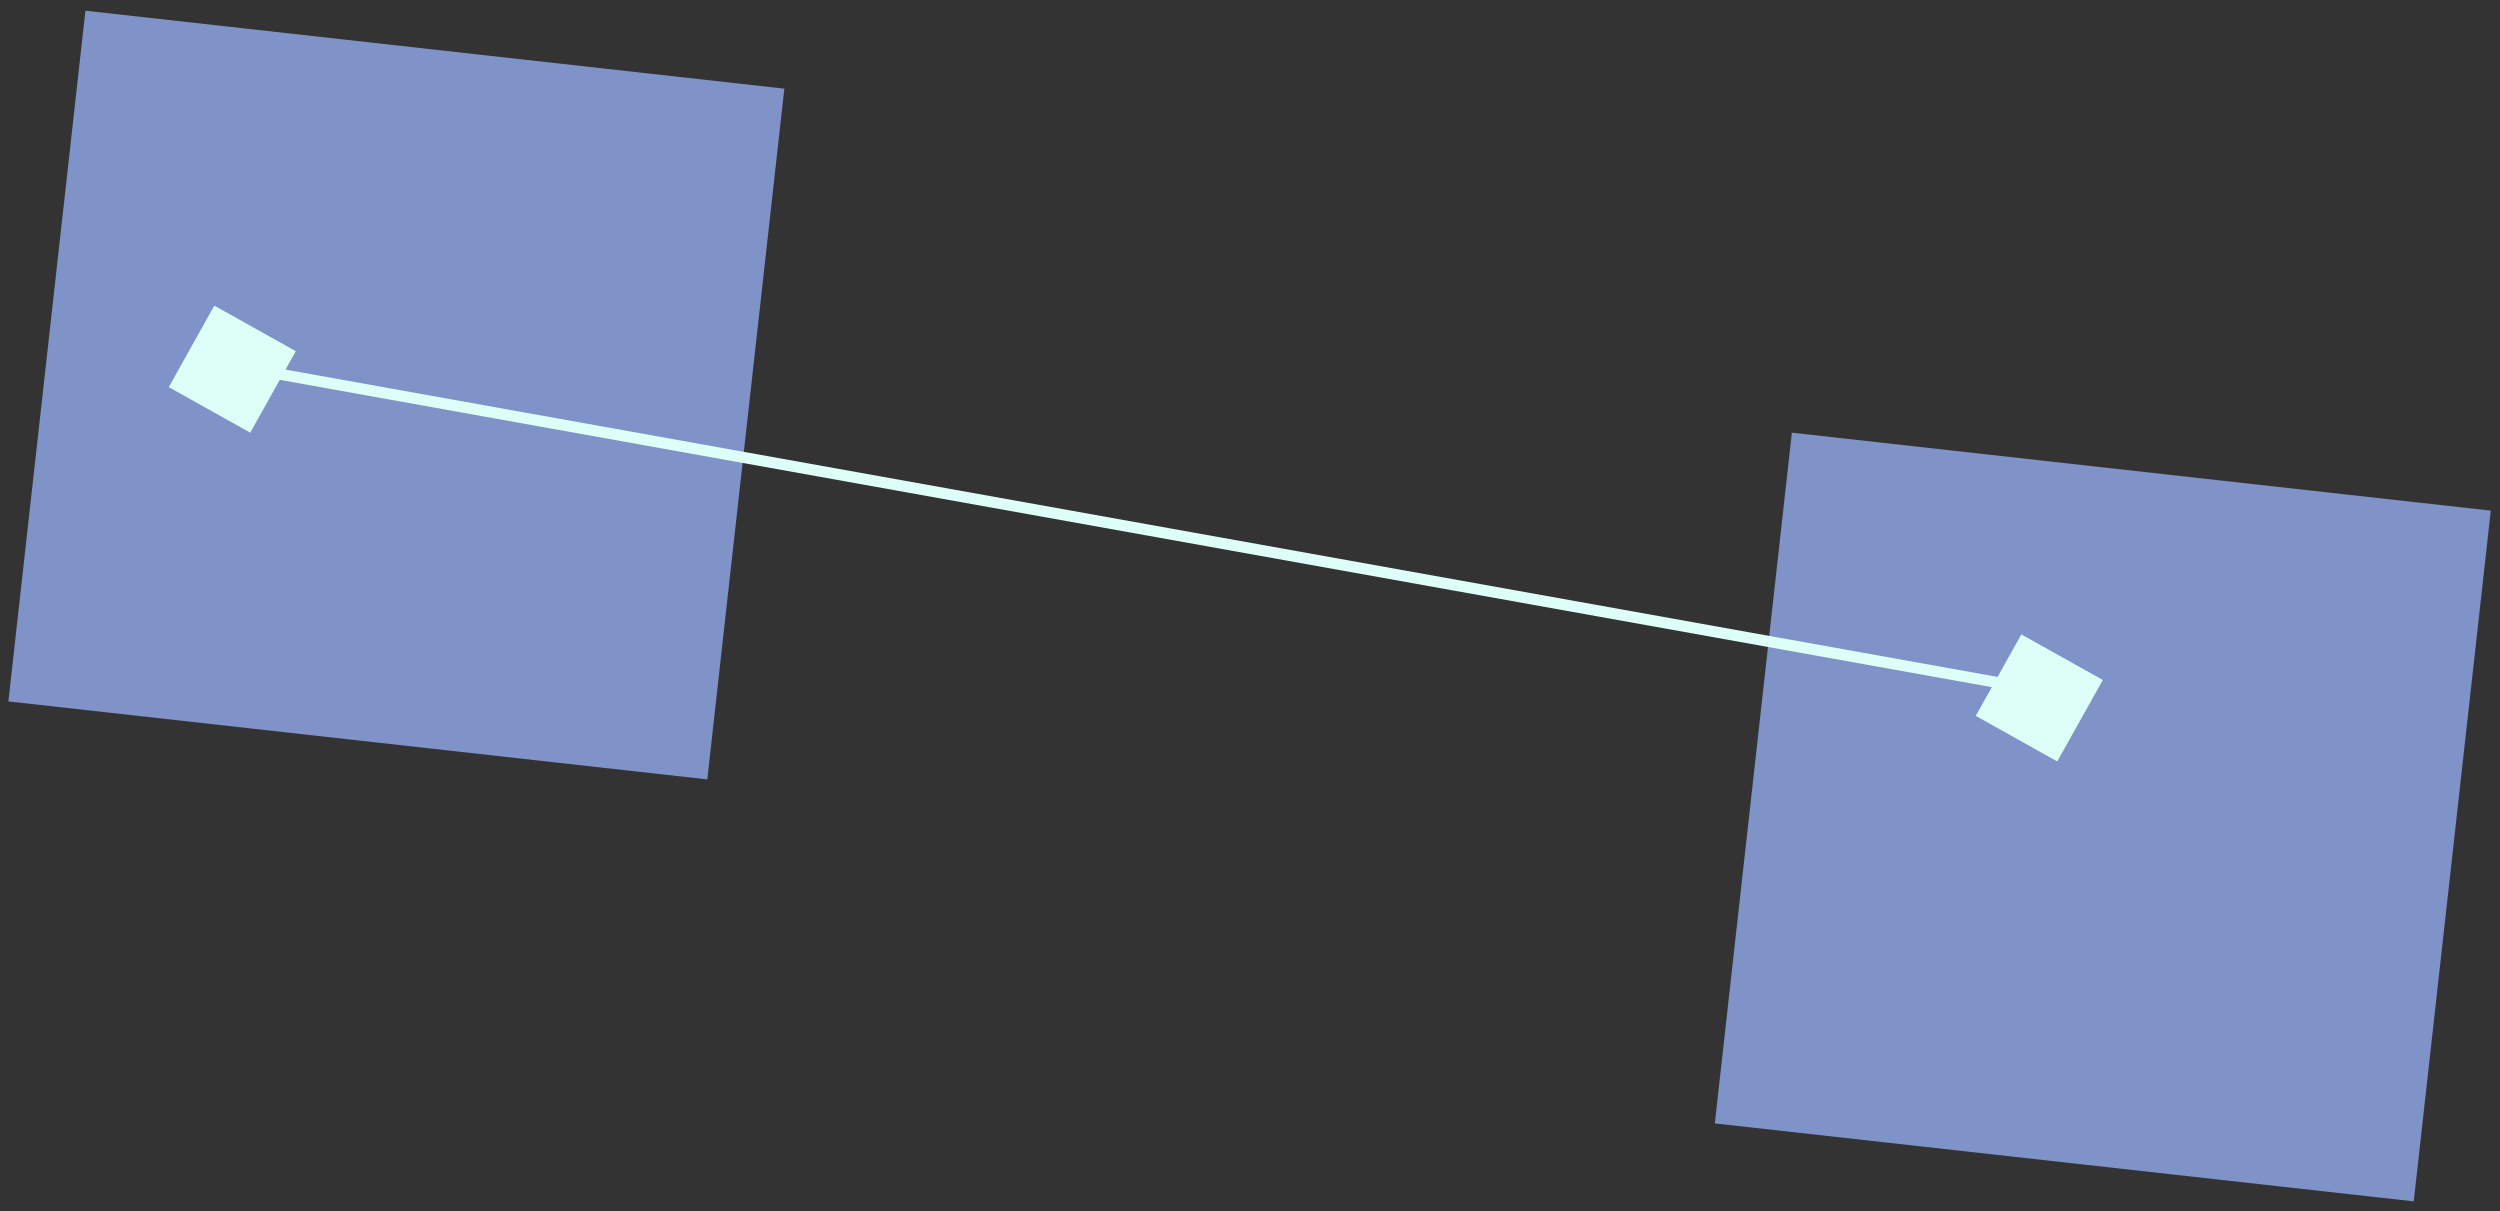
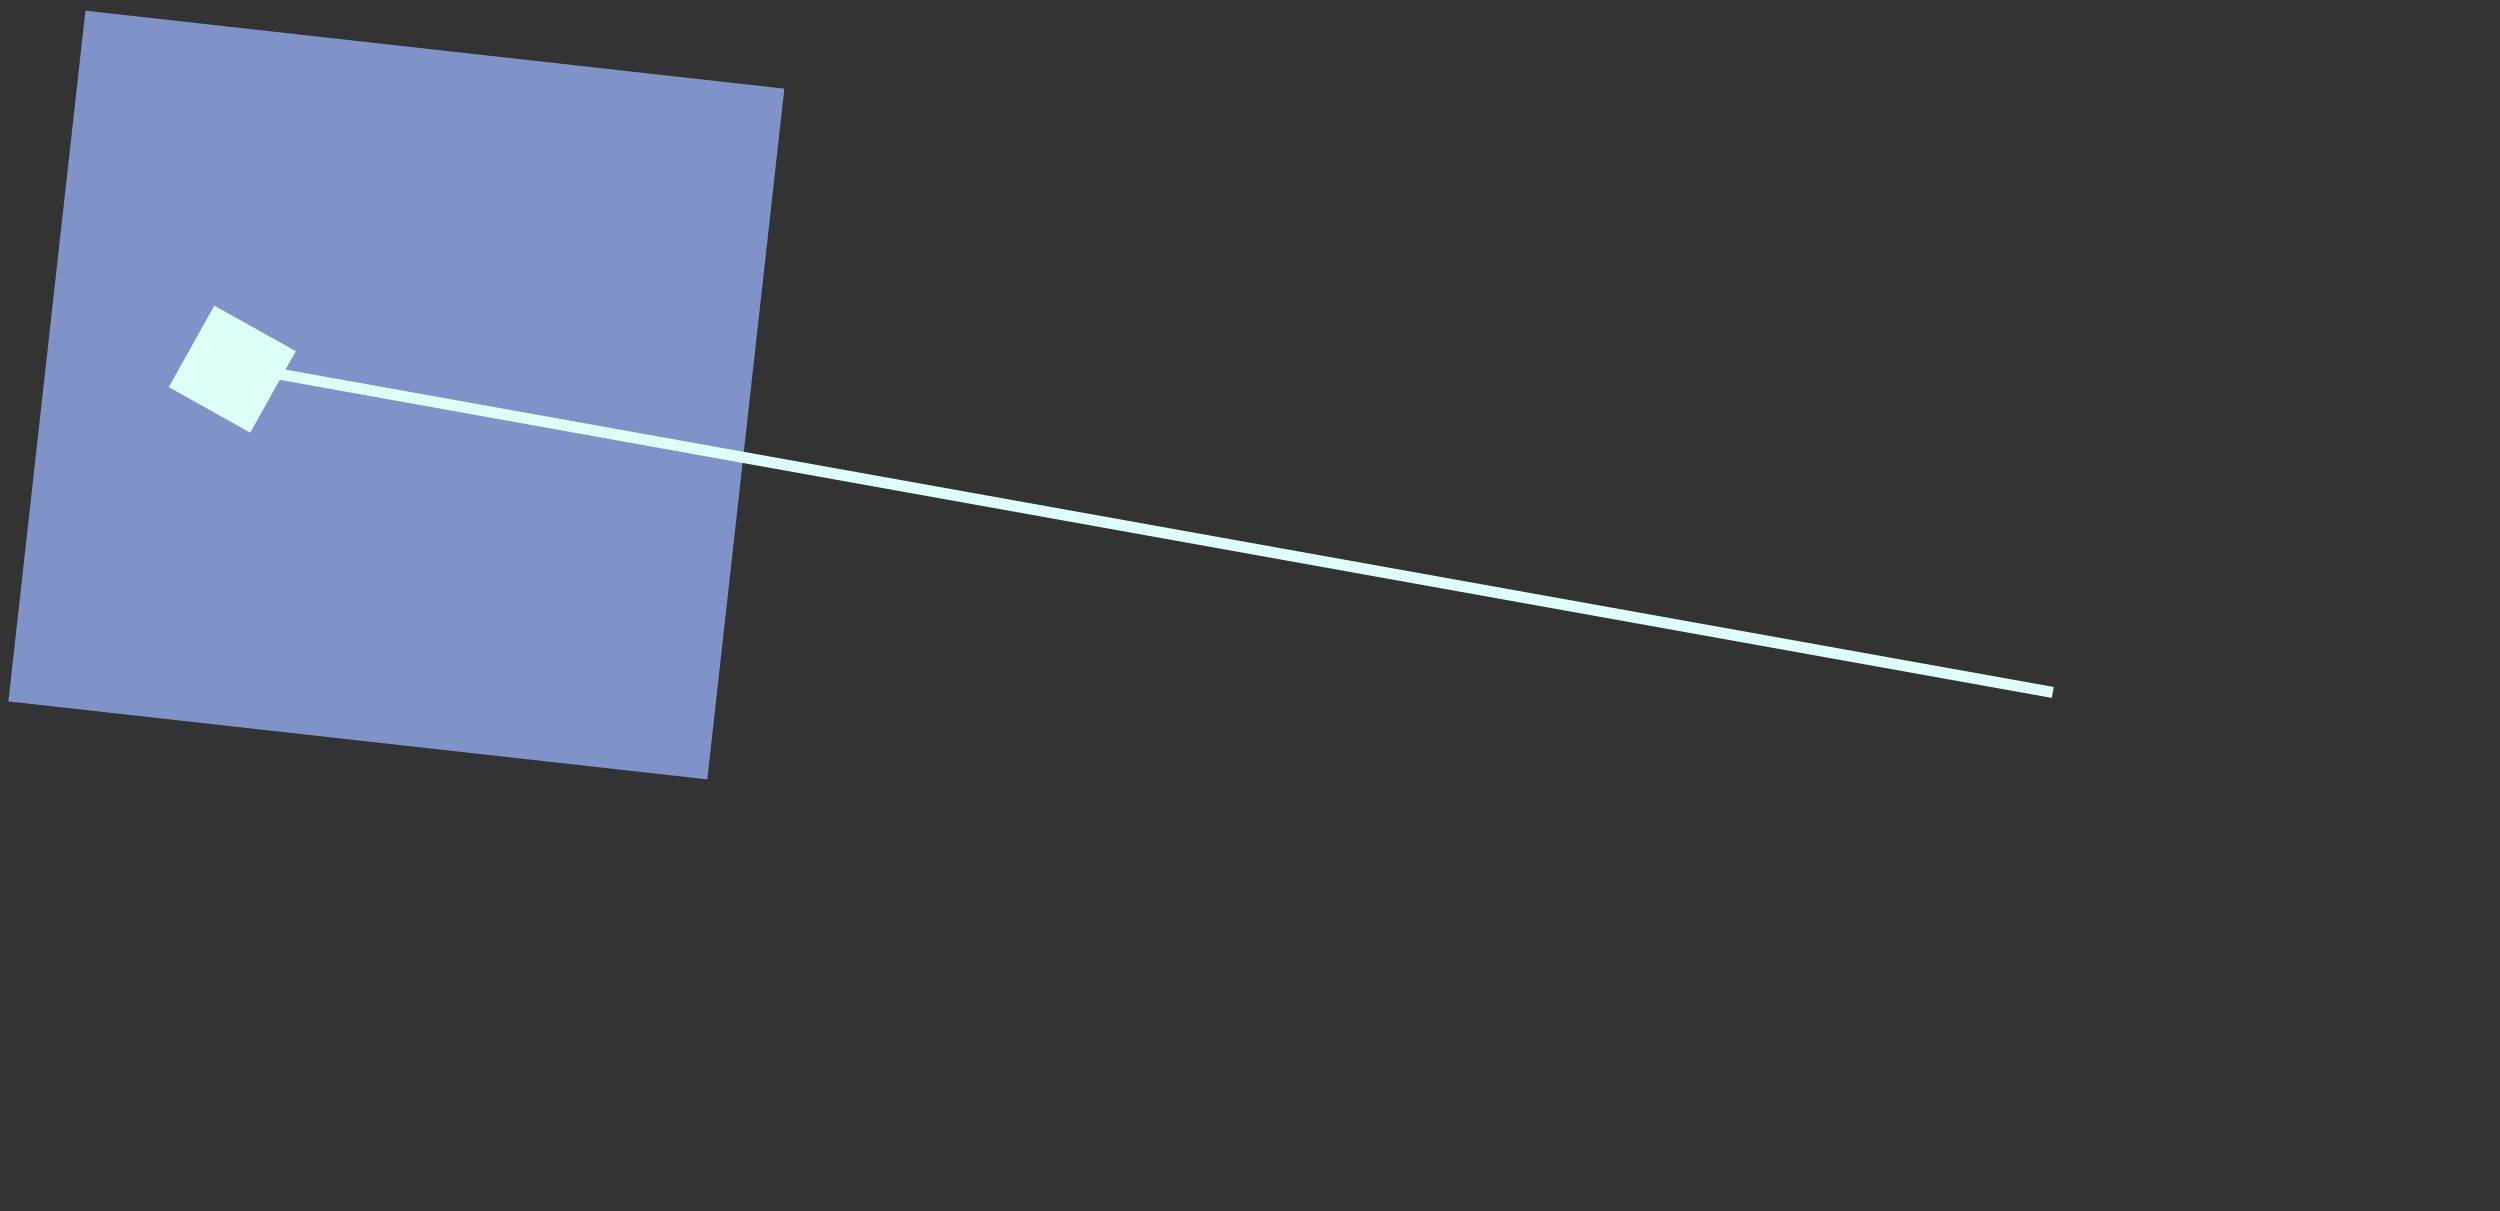
<svg xmlns="http://www.w3.org/2000/svg" width="225" height="109" viewBox="0 0 225 109" fill="none">
  <rect x="0" y="0" width="225" height="109" fill="#333333" stroke="none" />
-   <rect x="161.27" y="38.941" width="63.292" height="62.551" transform="rotate(6.365 161.27 38.941)" fill="#7F93C8" />
  <rect x="7.689" y="0.963" width="63.292" height="62.551" transform="rotate(6.365 7.689 0.963)" fill="#7F93C8" />
  <line x1="18.348" y1="32.453" x2="184.748" y2="62.321" stroke="#DEFFF7" />
  <rect x="19.29" y="27.508" width="8.401" height="8.401" transform="rotate(29.217 19.29 27.508)" fill="#DEFFF7" />
-   <rect x="181.921" y="57.097" width="8.401" height="8.401" transform="rotate(29.217 181.921 57.097)" fill="#DEFFF7" />
</svg>